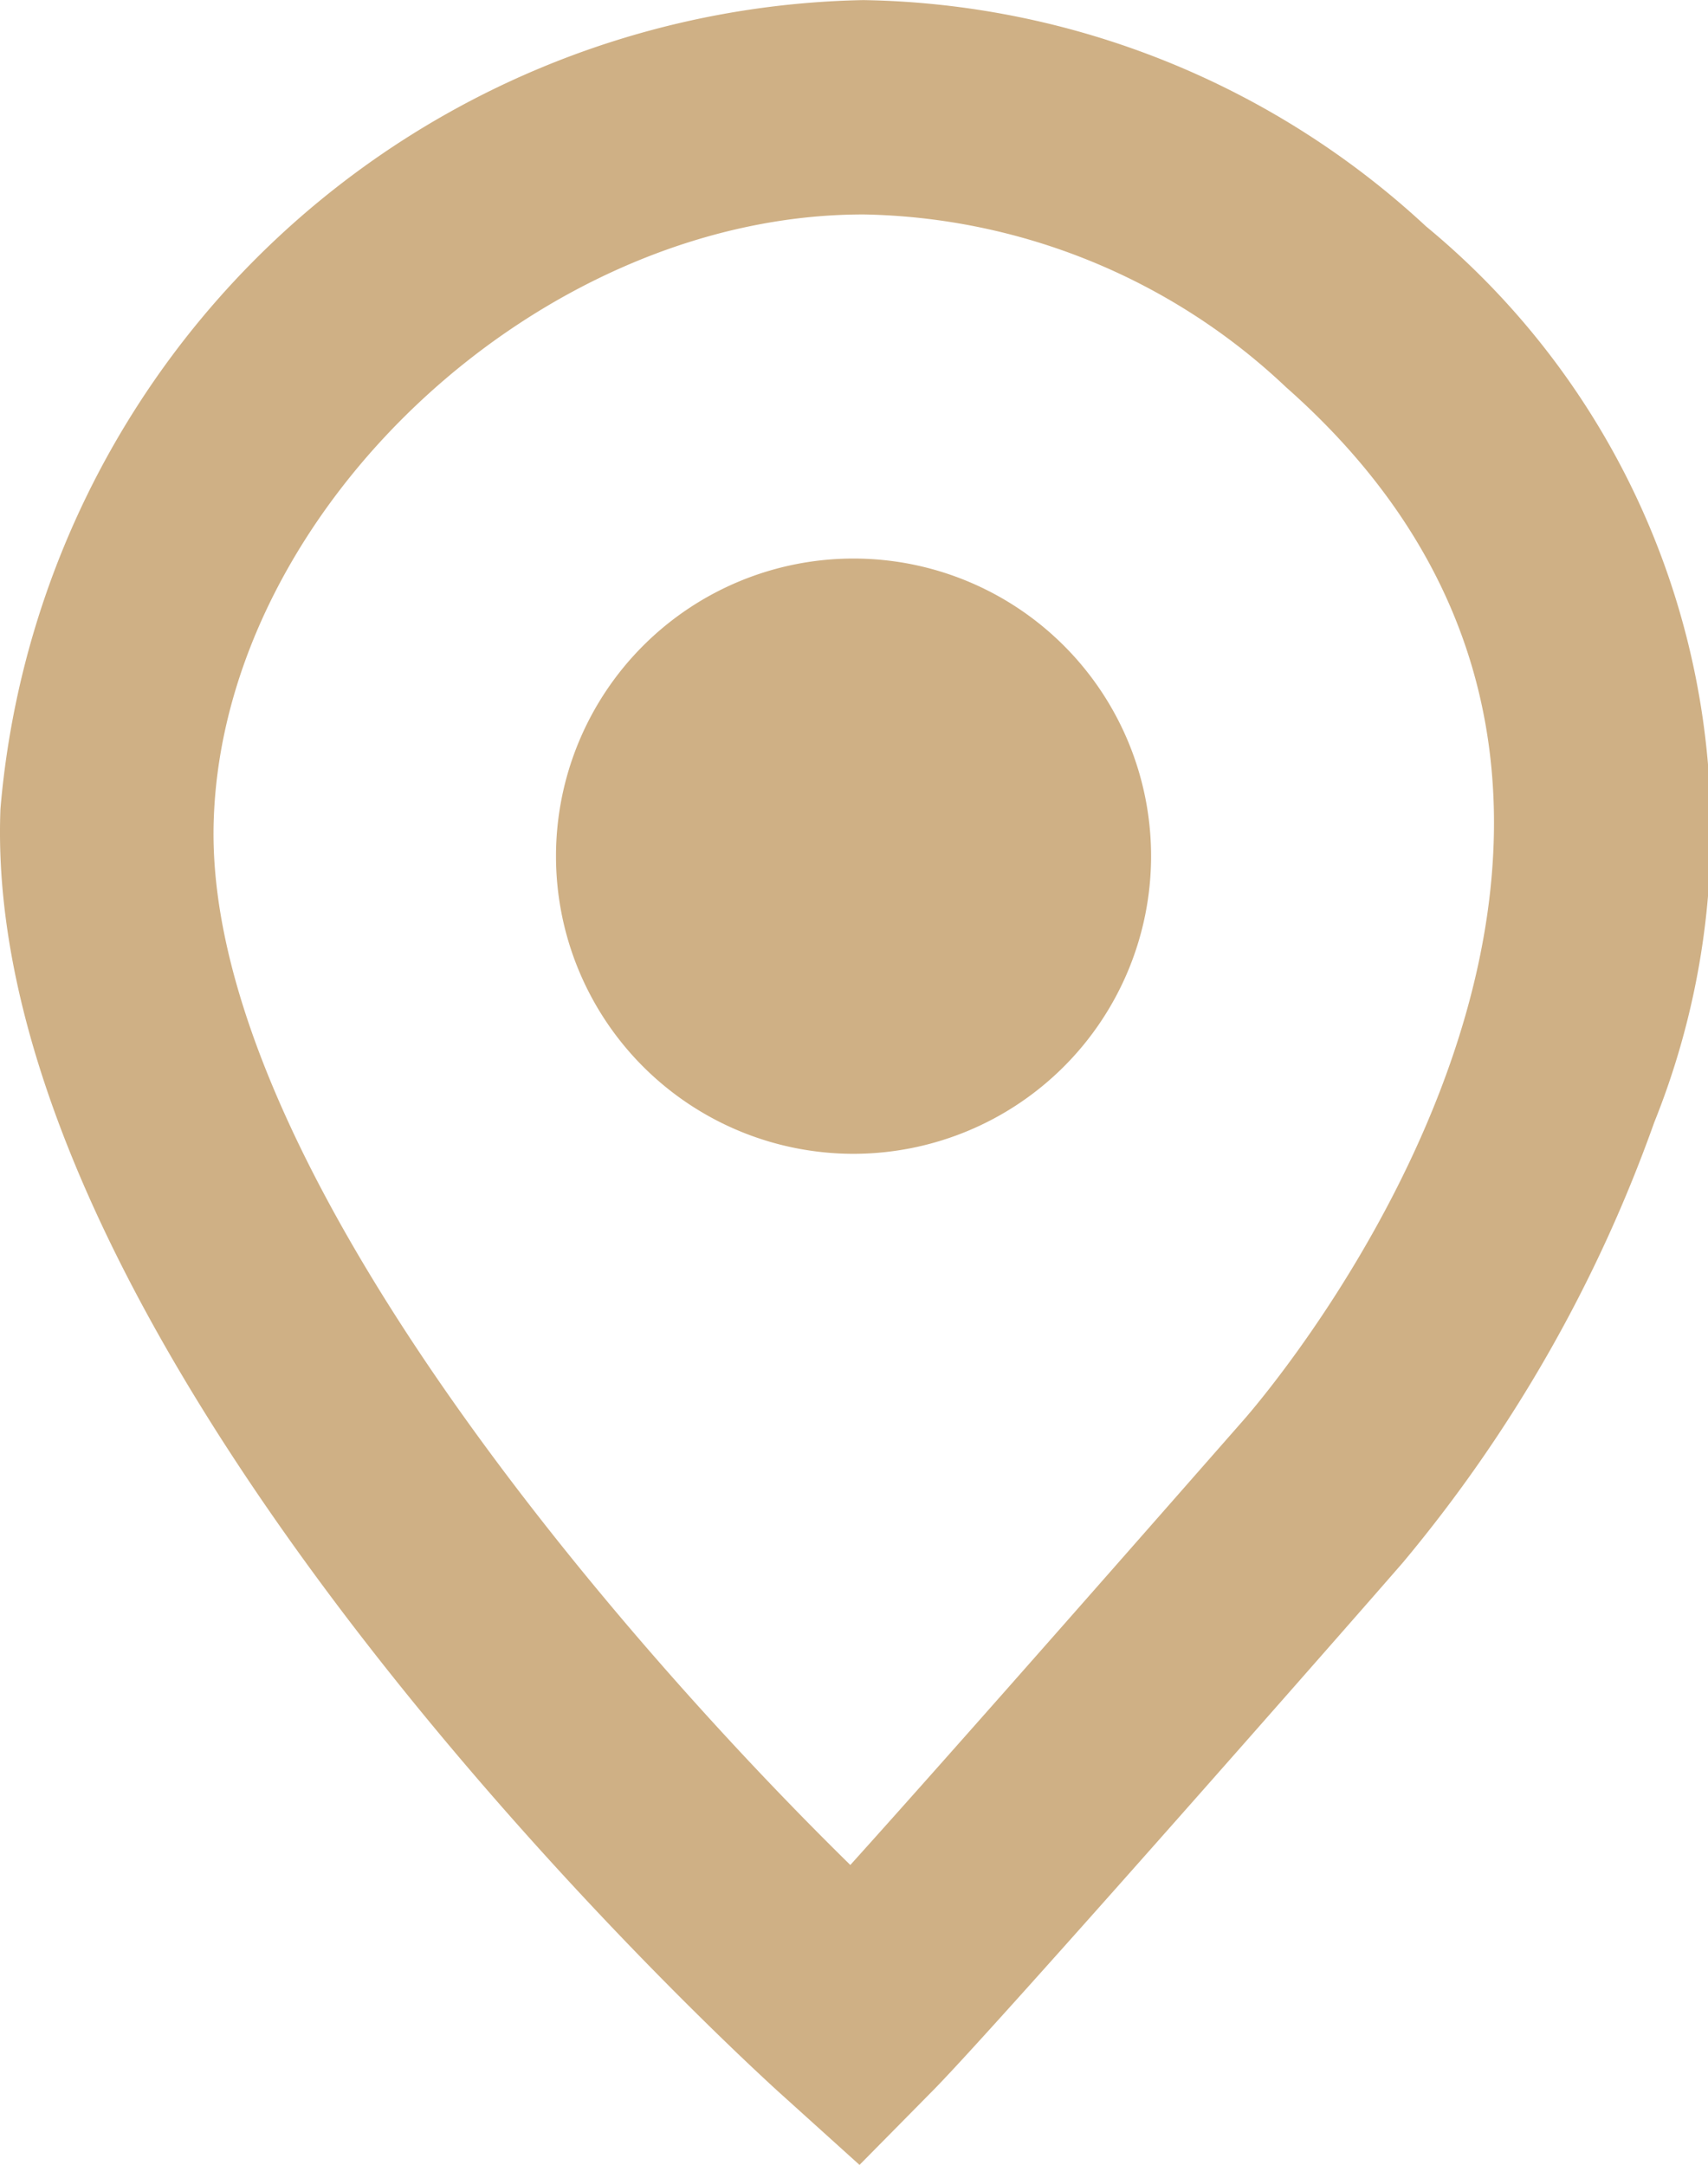
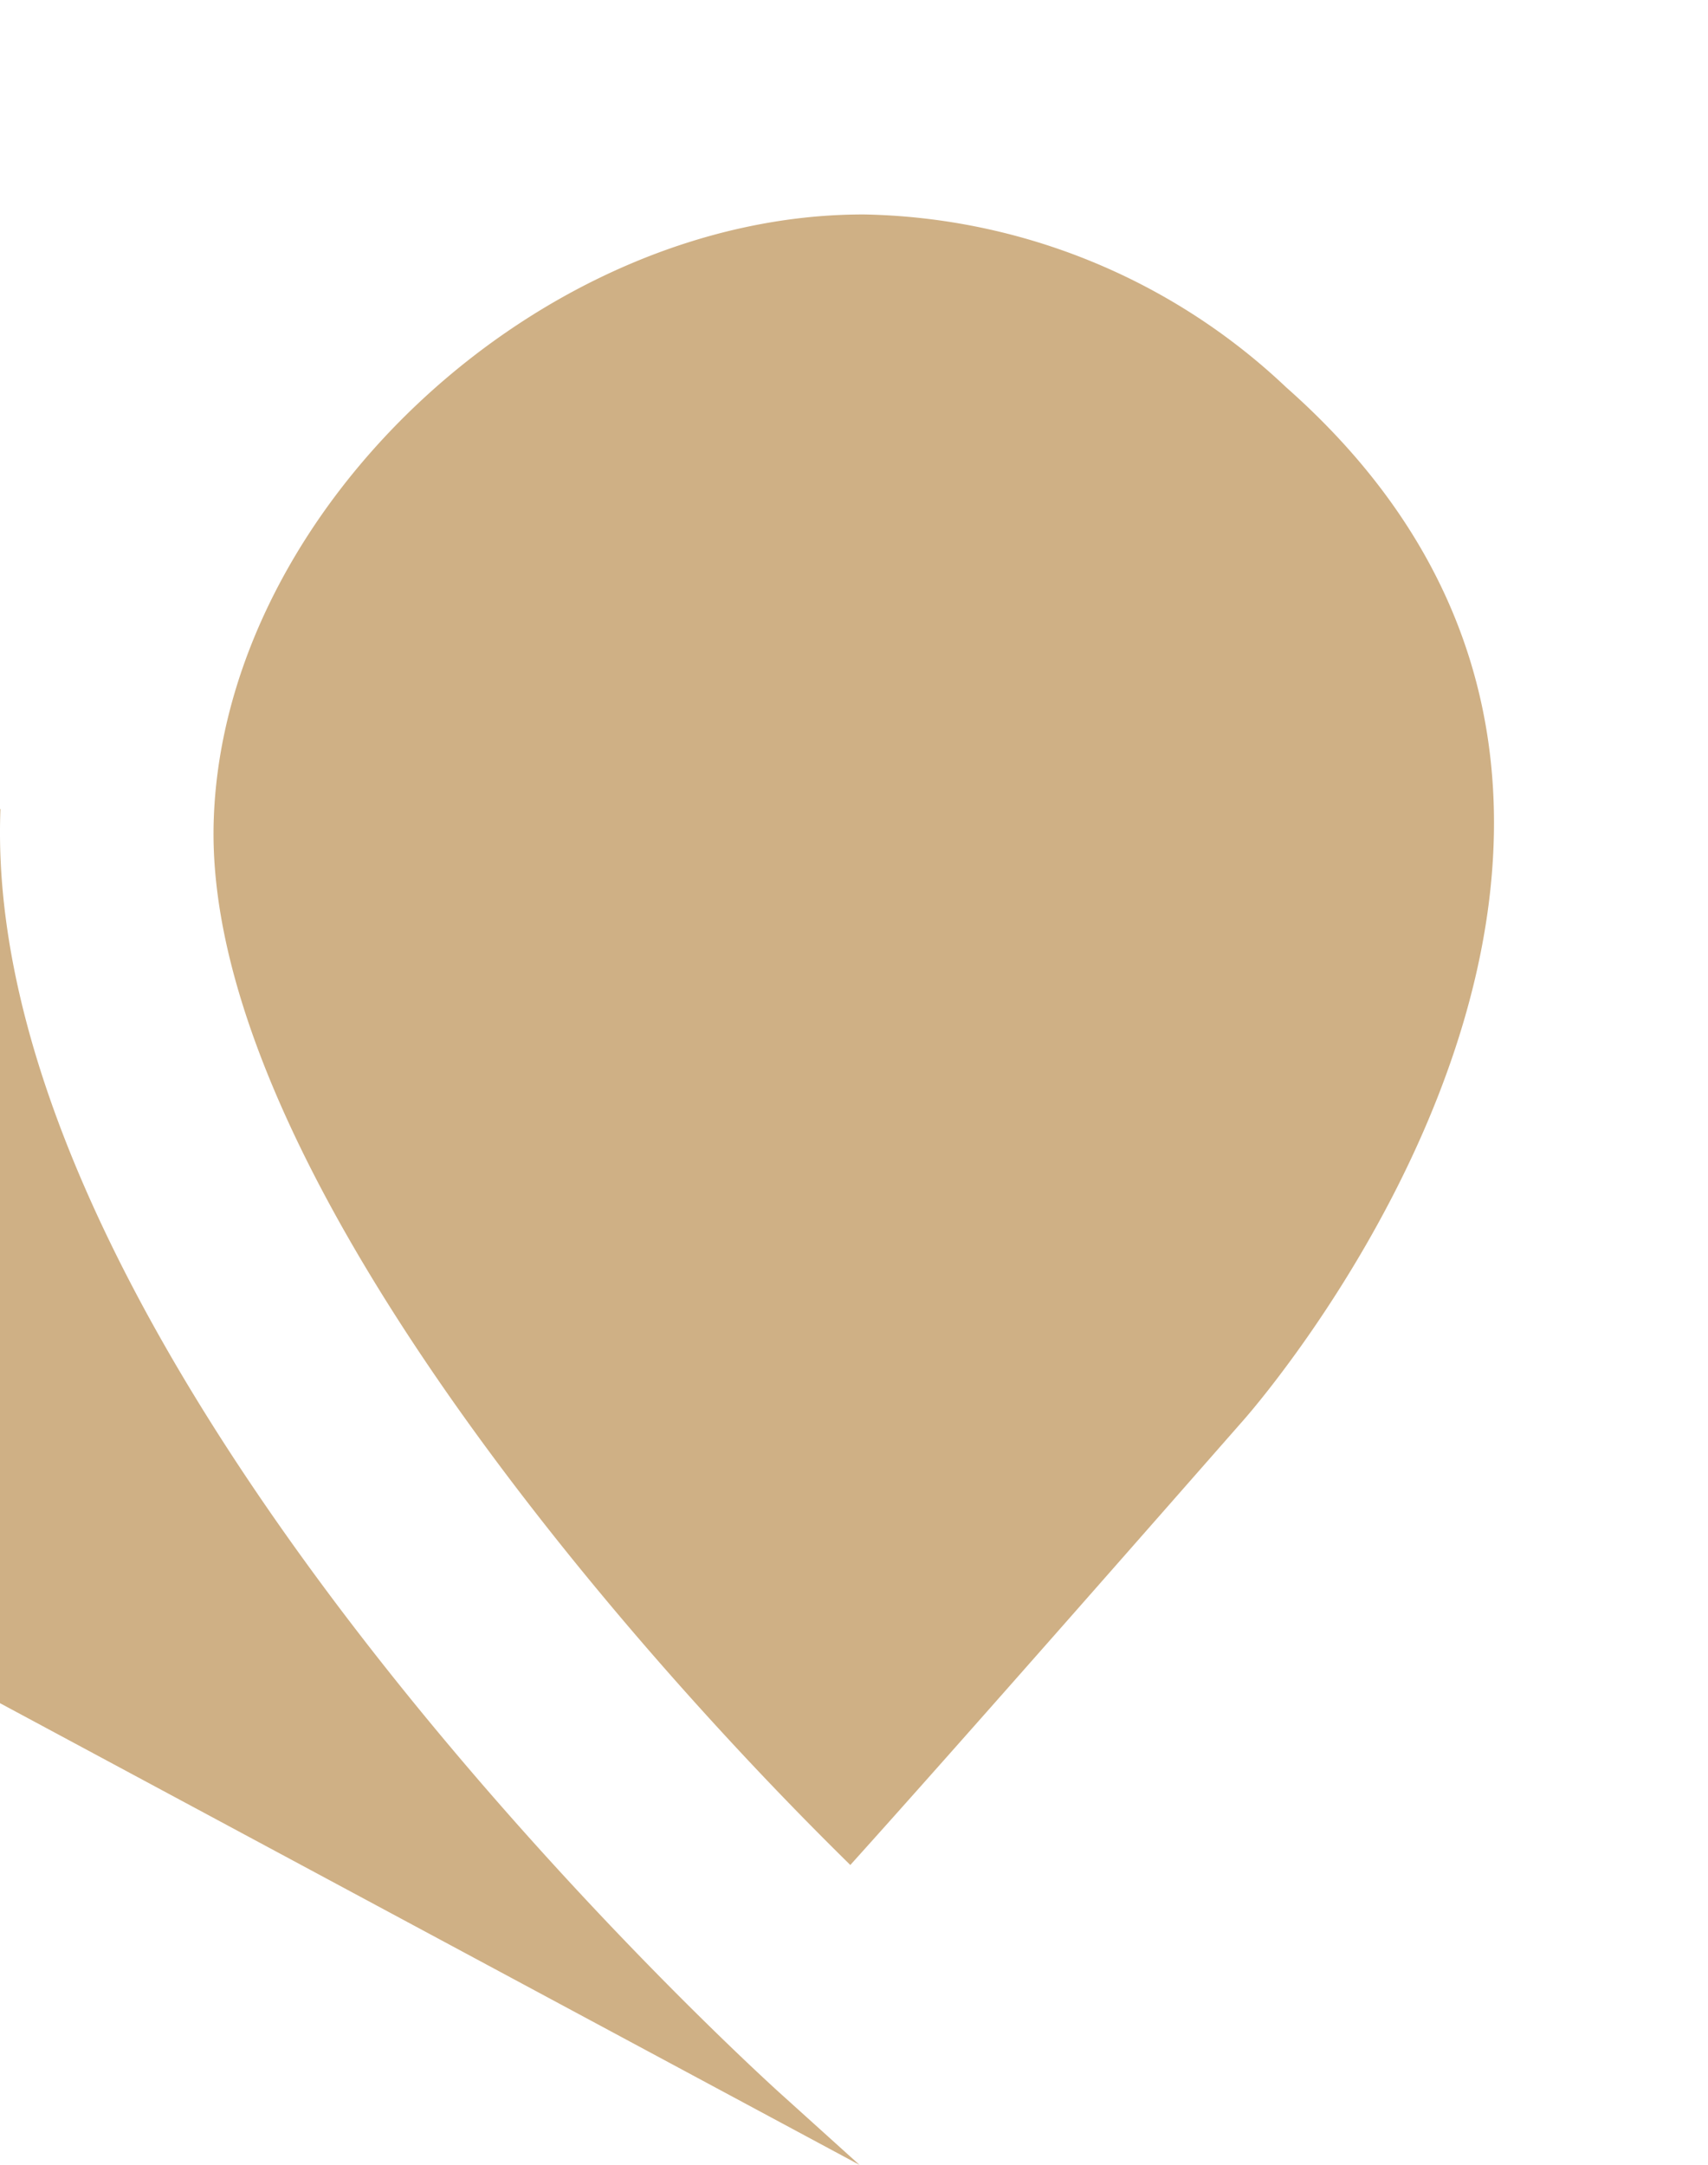
<svg xmlns="http://www.w3.org/2000/svg" width="18.57" height="23.53" viewBox="0 0 18.57 23.53">
  <g id="Group_19" data-name="Group 19" transform="translate(-1278.655 -6608.399)">
-     <path id="Path_710" data-name="Path 710" d="M1288,6631.93l-.82-.74c-.36-.32-8.76-7.97-8.52-14a9.6,9.6,0,0,1,9.38-8.79,9.205,9.205,0,0,1,6.12,2.46,8.507,8.507,0,0,1,2.48,9.74,15.621,15.621,0,0,1-2.73,4.78c-.45.52-4.48,5.11-5.13,5.76l-.78.79Zm.04-21.2c-3.5,0-6.93,3.18-7.06,6.55-.15,3.66,4.36,8.88,6.92,11.39,1.19-1.32,3.33-3.76,4.27-4.83.24-.27,5.7-6.61.47-11.23a6.854,6.854,0,0,0-4.59-1.88Z" fill="#cfb085" />
-     <path id="Path_711" data-name="Path 711" d="M1287.93,6620.94a3.235,3.235,0,1,1,3.24-3.23,3.237,3.237,0,0,1-3.24,3.23" fill="#cfb085" />
+     <path id="Path_710" data-name="Path 710" d="M1288,6631.93l-.82-.74c-.36-.32-8.76-7.97-8.52-14c-.45.52-4.48,5.11-5.13,5.76l-.78.79Zm.04-21.2c-3.5,0-6.93,3.18-7.06,6.55-.15,3.66,4.36,8.88,6.92,11.39,1.19-1.32,3.33-3.76,4.27-4.83.24-.27,5.7-6.61.47-11.23a6.854,6.854,0,0,0-4.59-1.88Z" fill="#cfb085" />
  </g>
</svg>